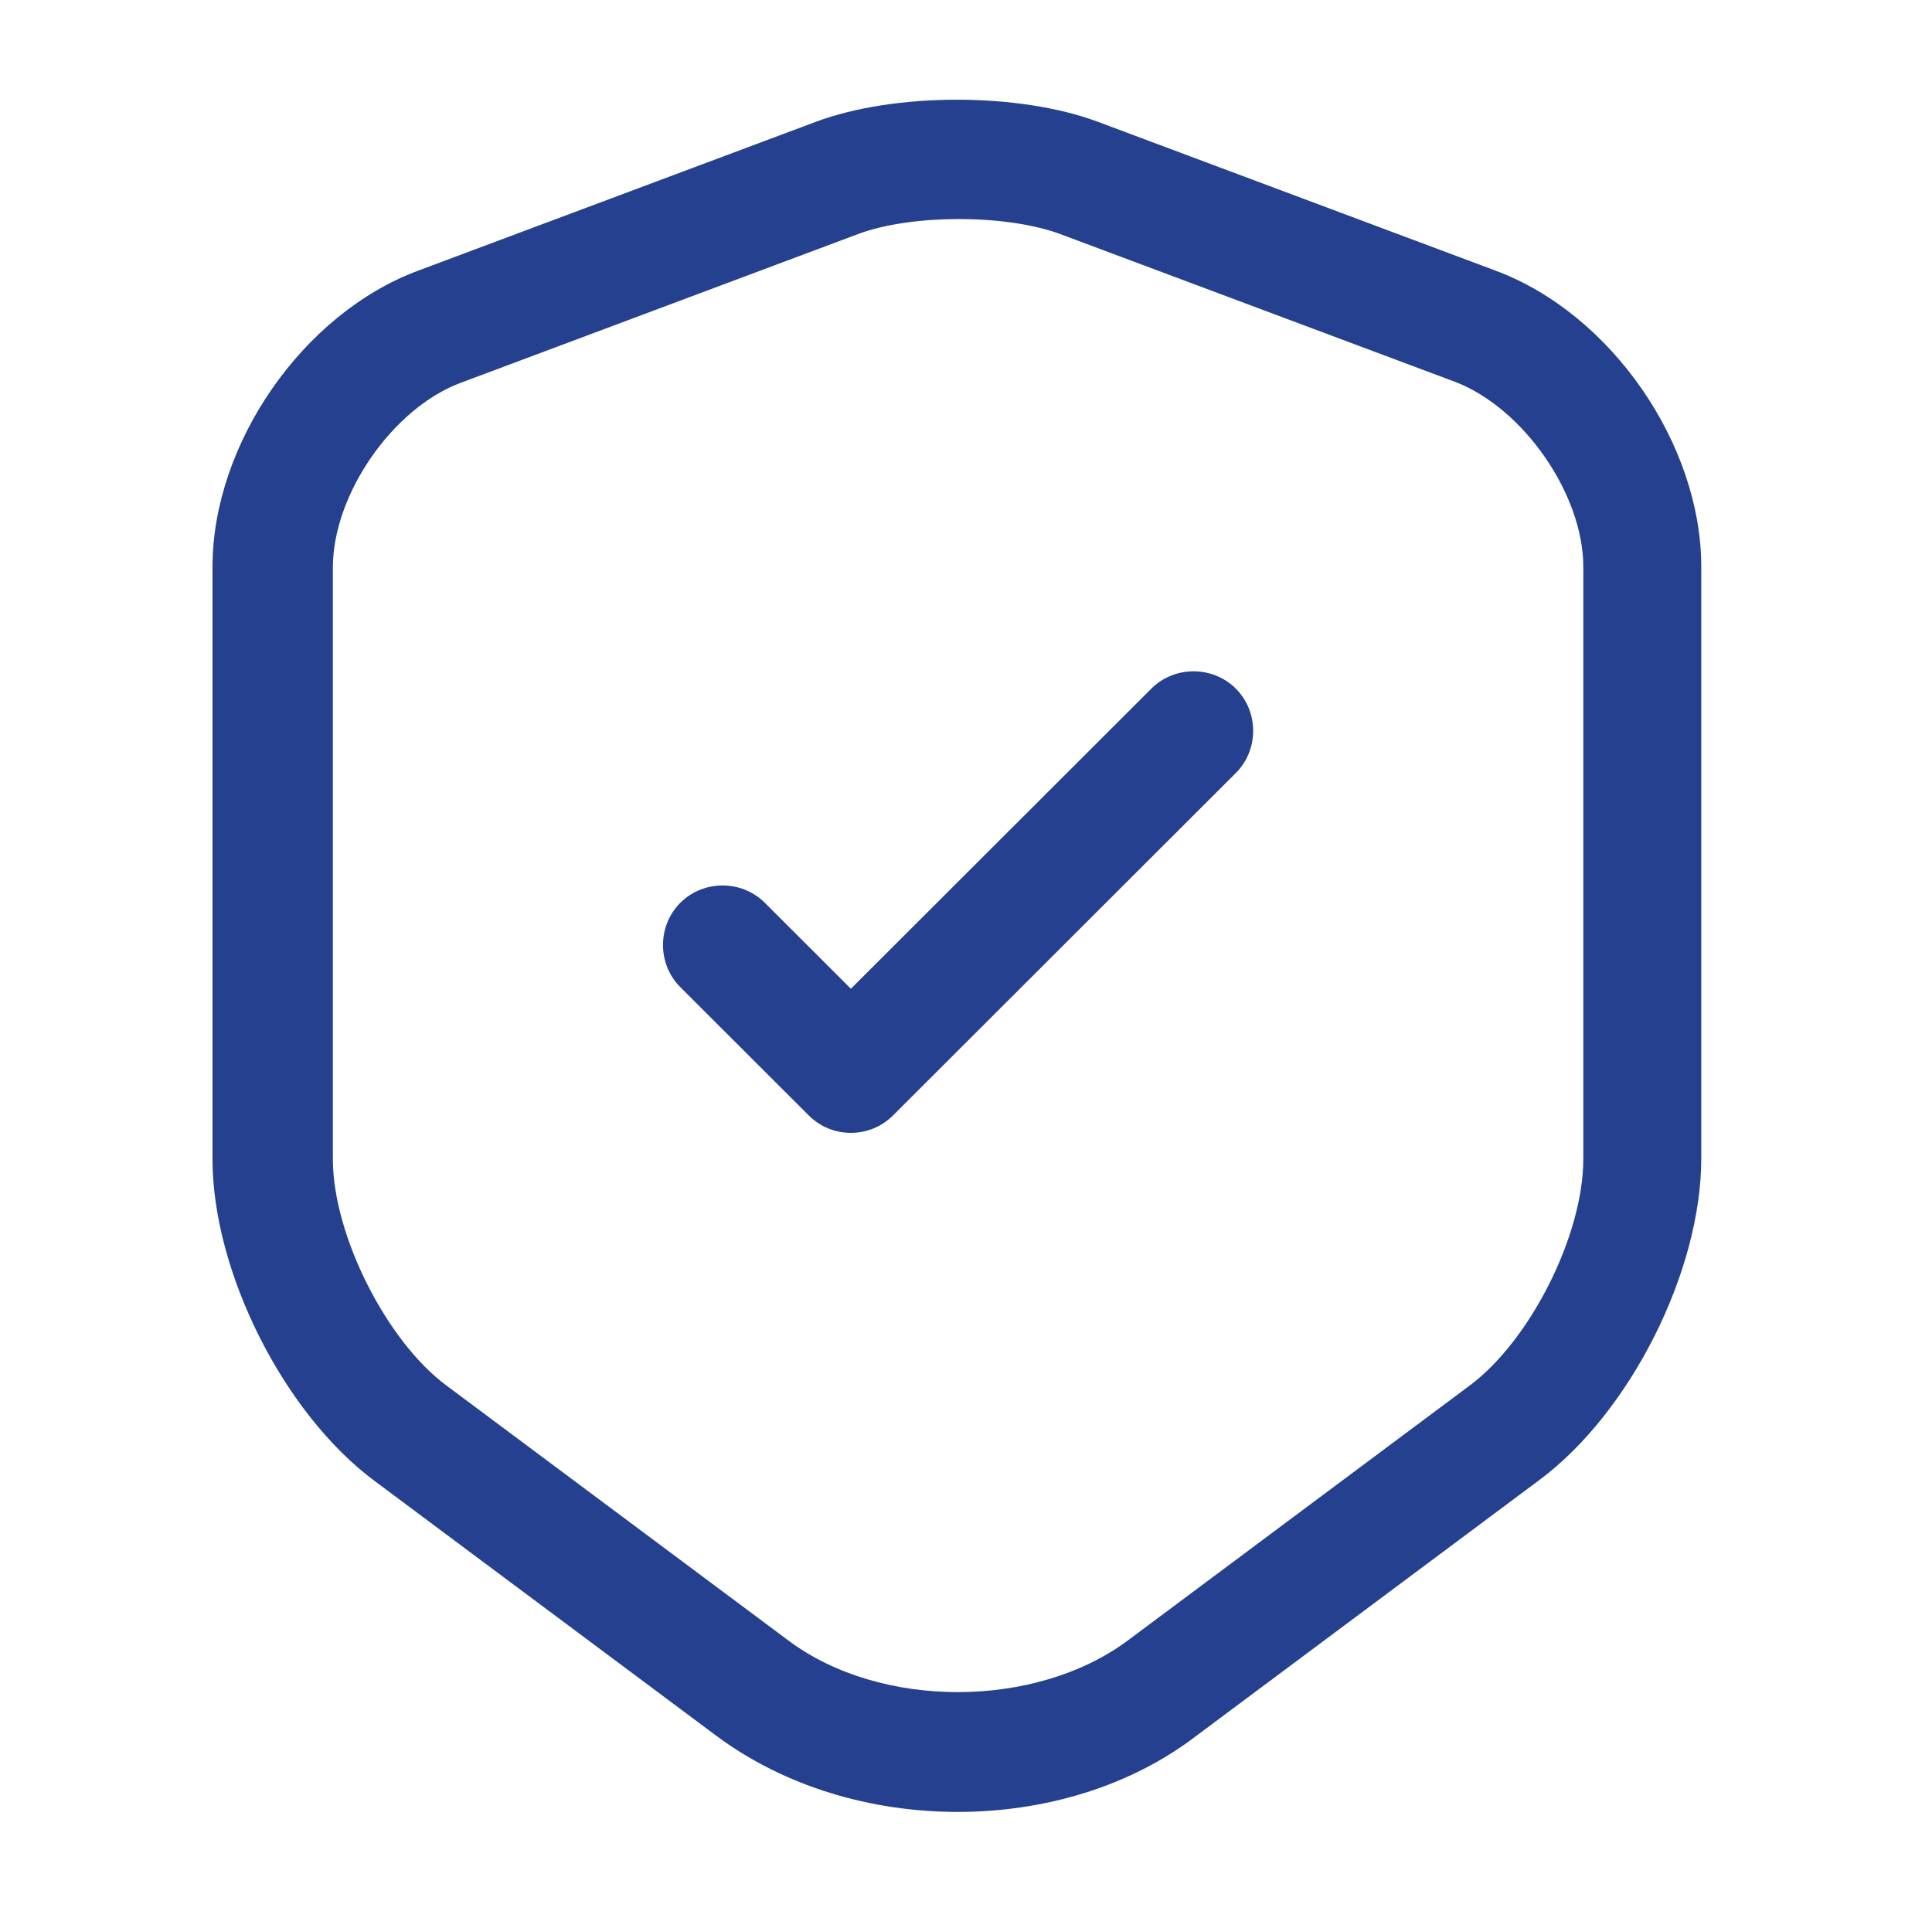
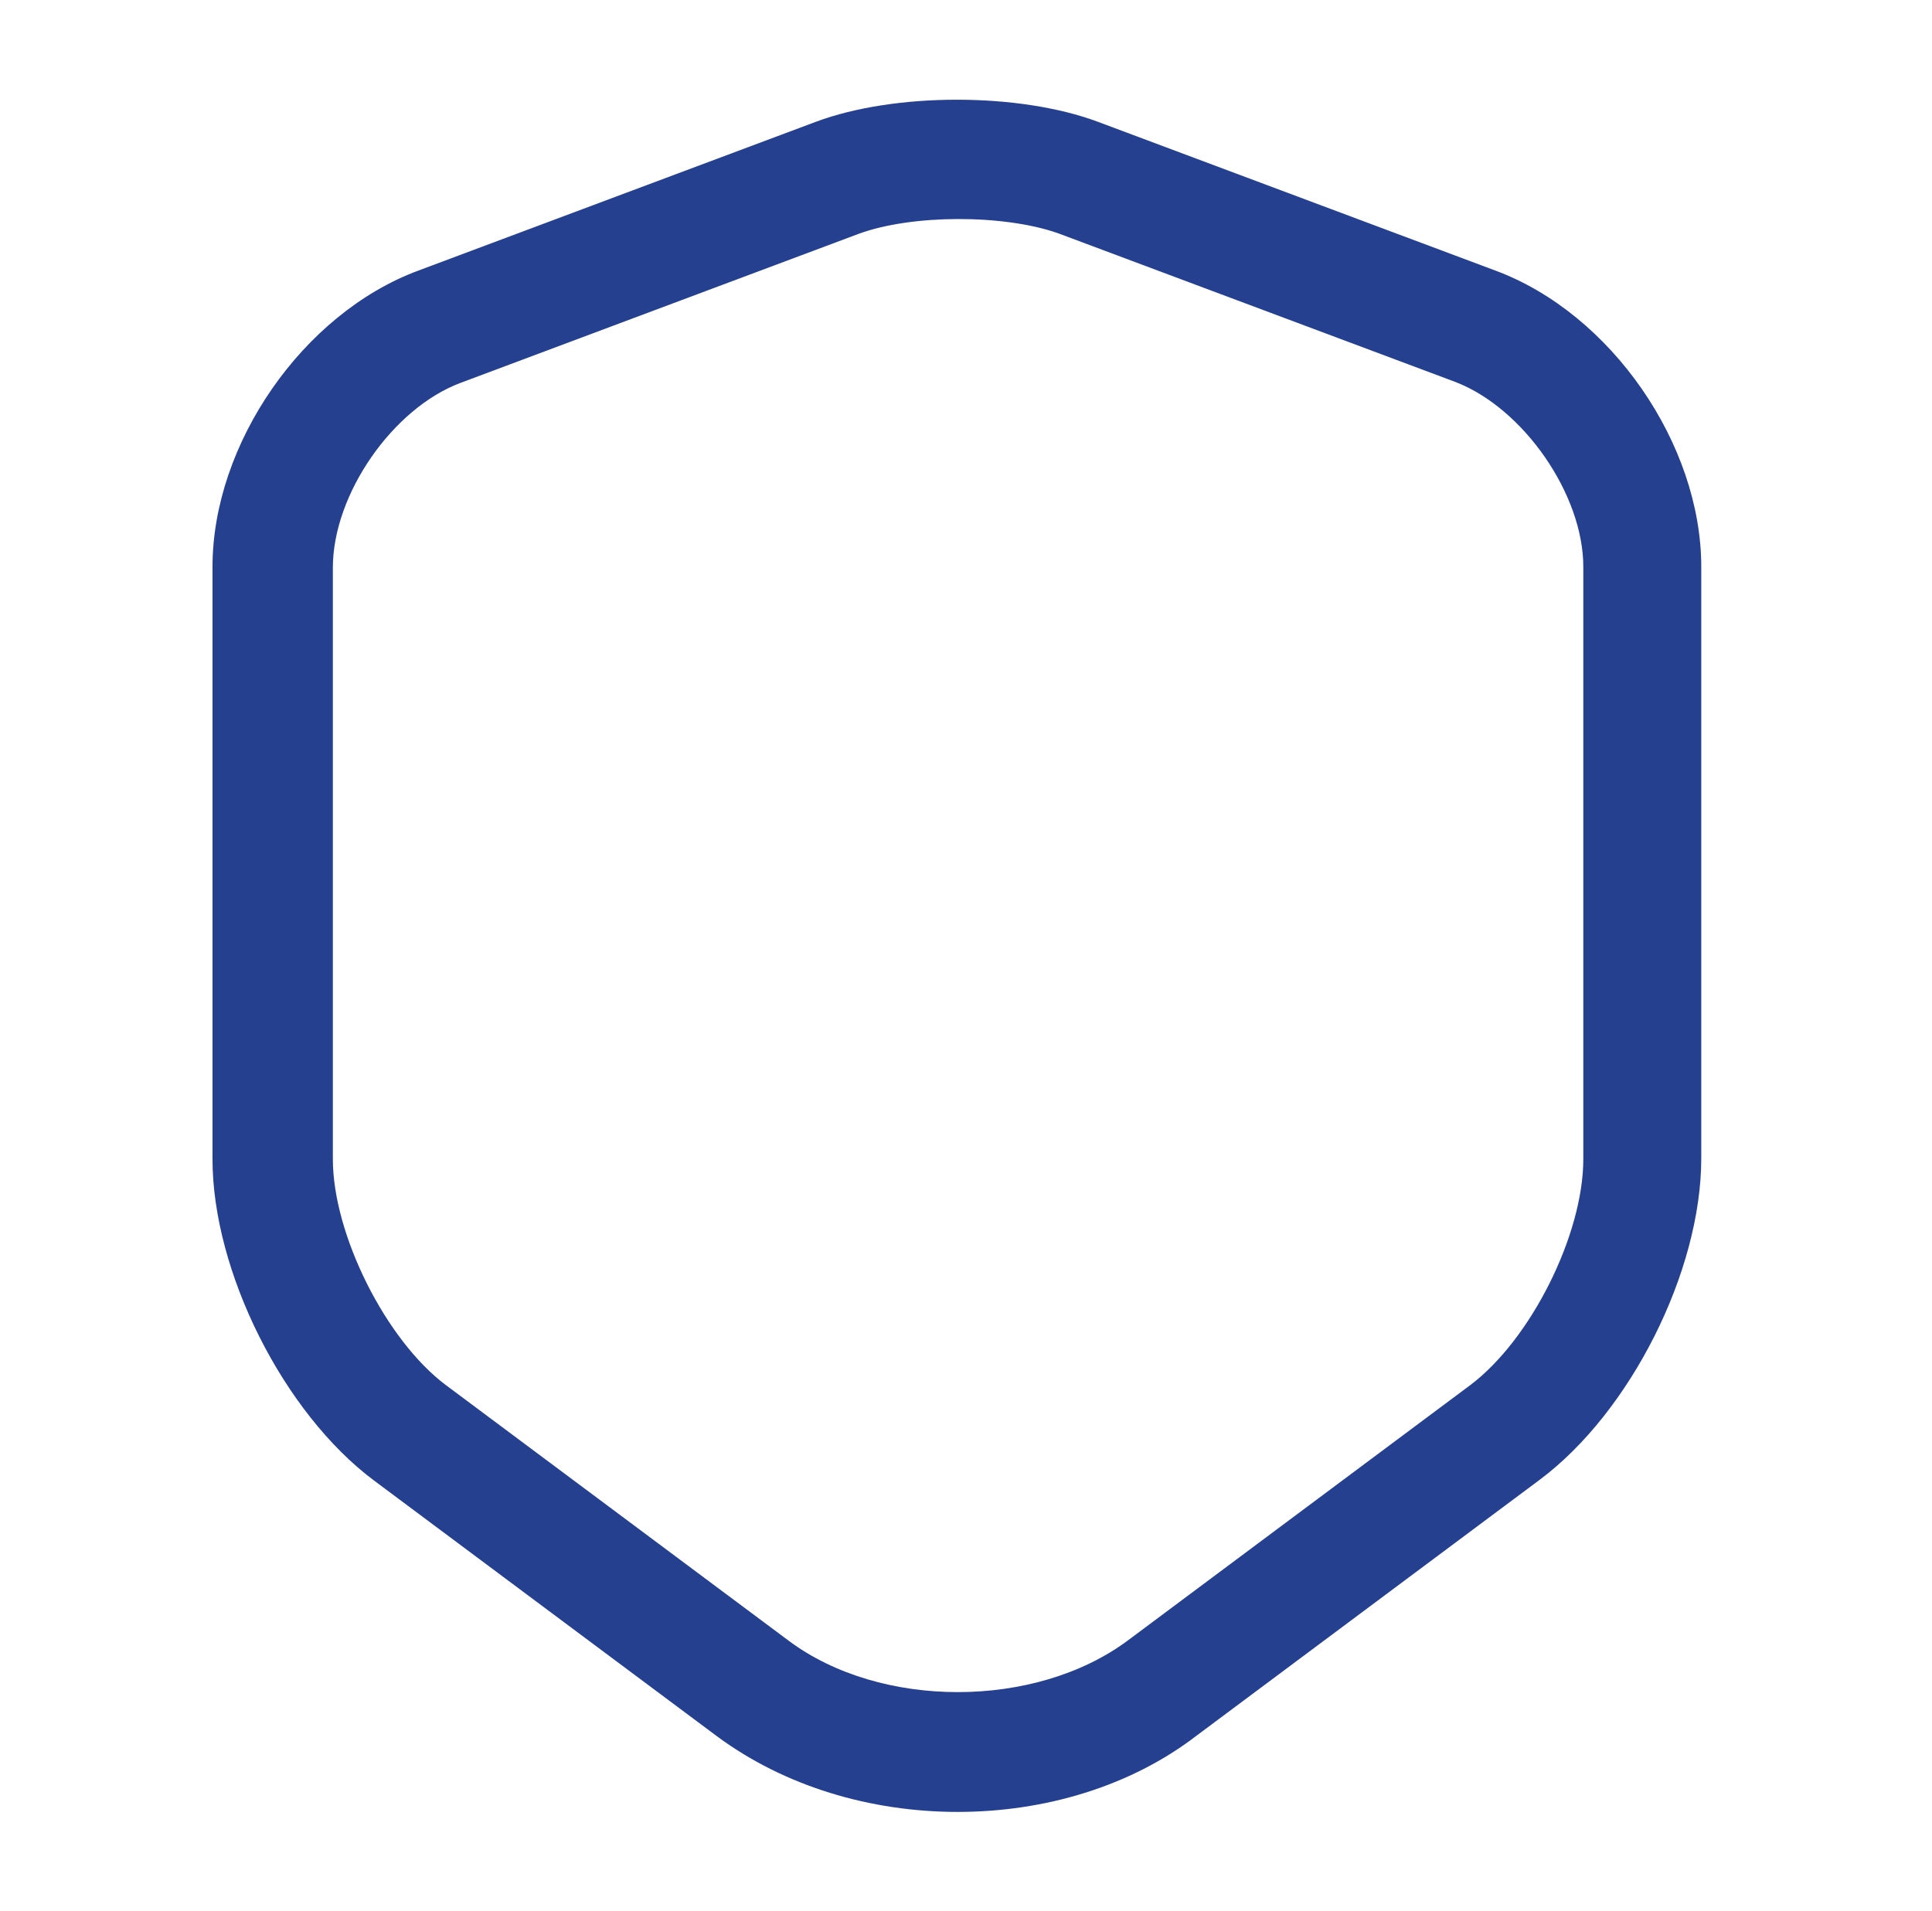
<svg xmlns="http://www.w3.org/2000/svg" width="91" height="90" viewBox="0 0 91 90" fill="none">
  <g id="vuesax/outline/shield-tick">
    <g id="shield-tick">
      <path id="Vector" d="M45.108 85.35C41.016 85.35 36.962 84.15 33.771 81.787L17.63 69.75C13.35 66.562 10.009 59.888 10.009 54.6V26.7C10.009 20.925 14.251 14.775 19.694 12.75L38.426 5.738C42.142 4.35 47.998 4.35 51.715 5.738L70.447 12.75C75.89 14.775 80.132 20.925 80.132 26.7V54.562C80.132 59.888 76.791 66.525 72.511 69.713L56.37 81.75C53.254 84.15 49.2 85.35 45.108 85.35ZM40.416 11.025L21.684 18.038C18.493 19.238 15.678 23.288 15.678 26.738V54.6C15.678 58.163 18.193 63.15 21.008 65.25L37.15 77.287C41.467 80.513 48.749 80.513 53.104 77.287L69.245 65.25C72.098 63.112 74.576 58.163 74.576 54.6V26.7C74.576 23.288 71.76 19.238 68.57 18L49.838 10.988C47.285 10.088 42.931 10.088 40.416 11.025Z" fill="#25408F" />
-       <path id="Vector_2" d="M40.078 53.362C39.365 53.362 38.651 53.1 38.088 52.538L32.045 46.5C30.956 45.413 30.956 43.612 32.045 42.525C33.133 41.438 34.935 41.438 36.024 42.525L40.078 46.575L54.23 32.438C55.319 31.35 57.12 31.35 58.209 32.438C59.298 33.525 59.298 35.325 58.209 36.413L42.067 52.538C41.504 53.1 40.791 53.362 40.078 53.362Z" fill="#25408F" />
    </g>
  </g>
</svg>